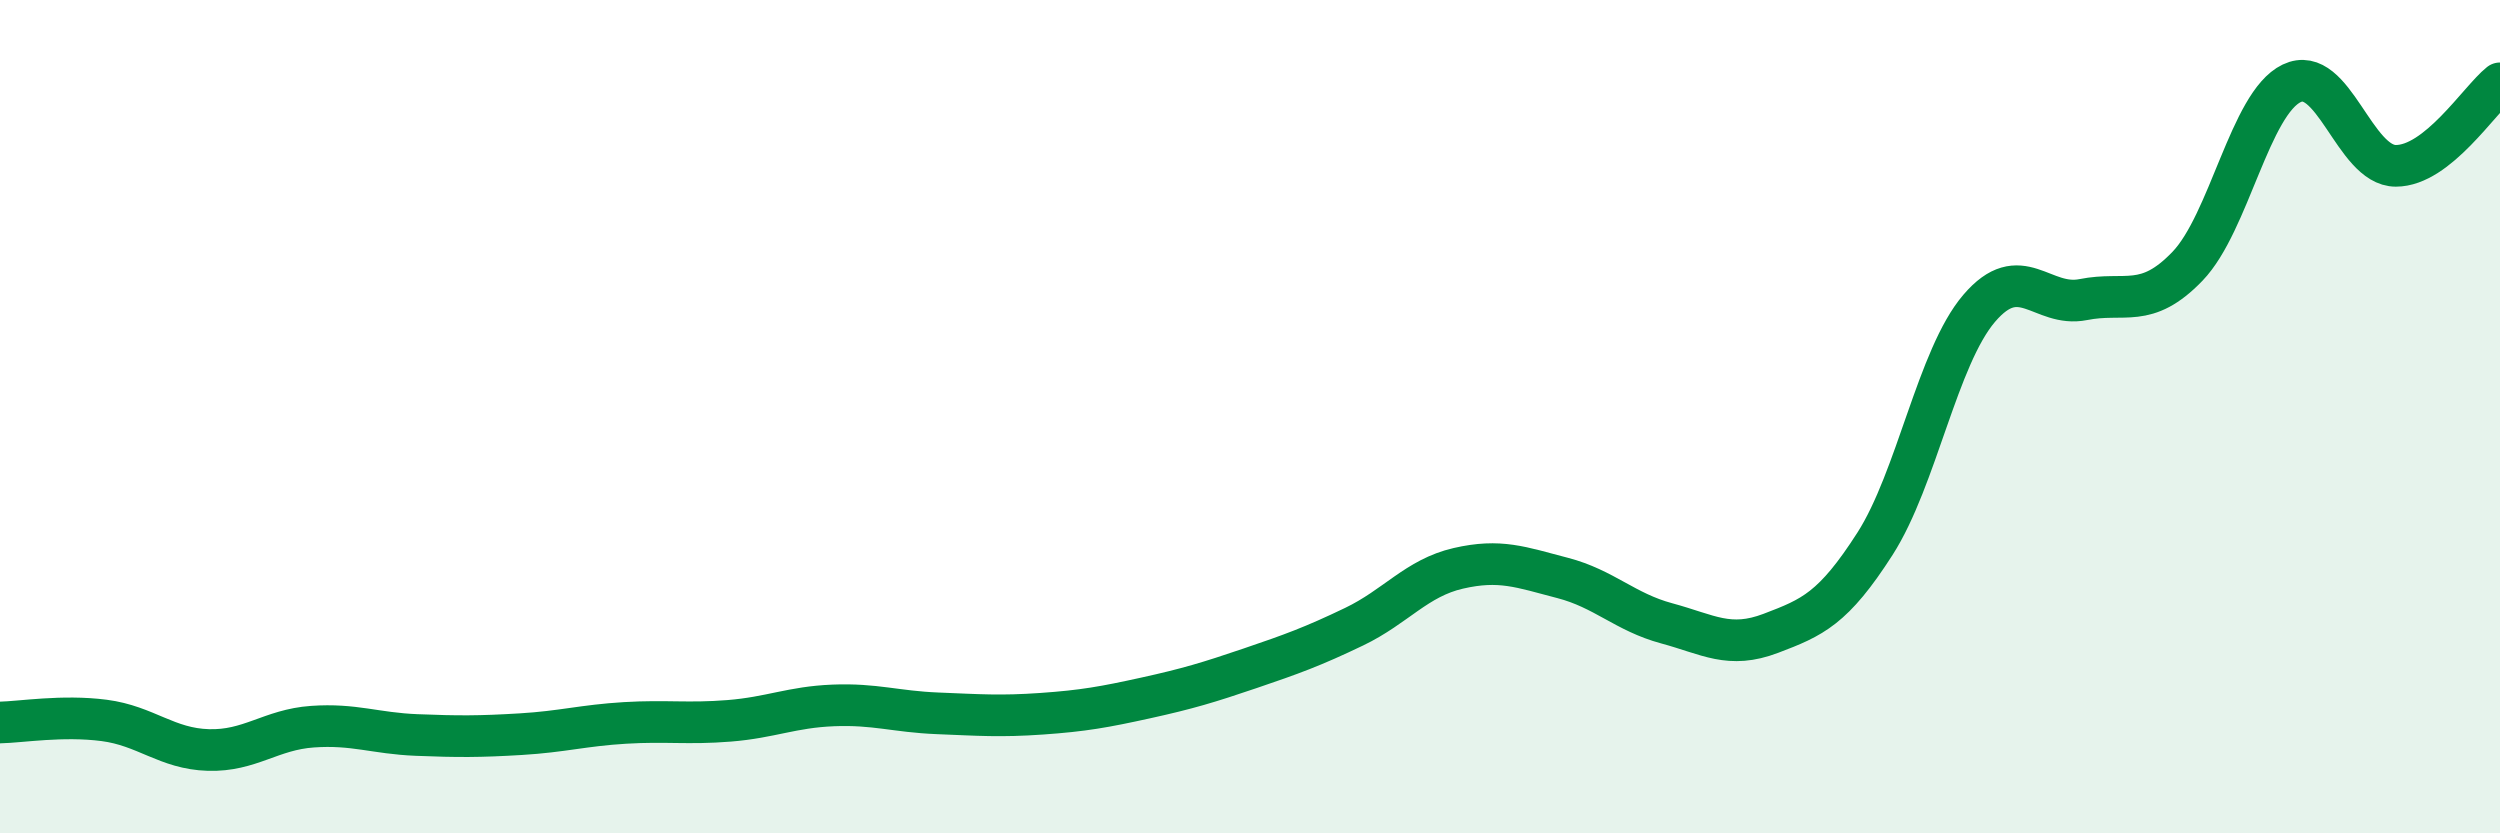
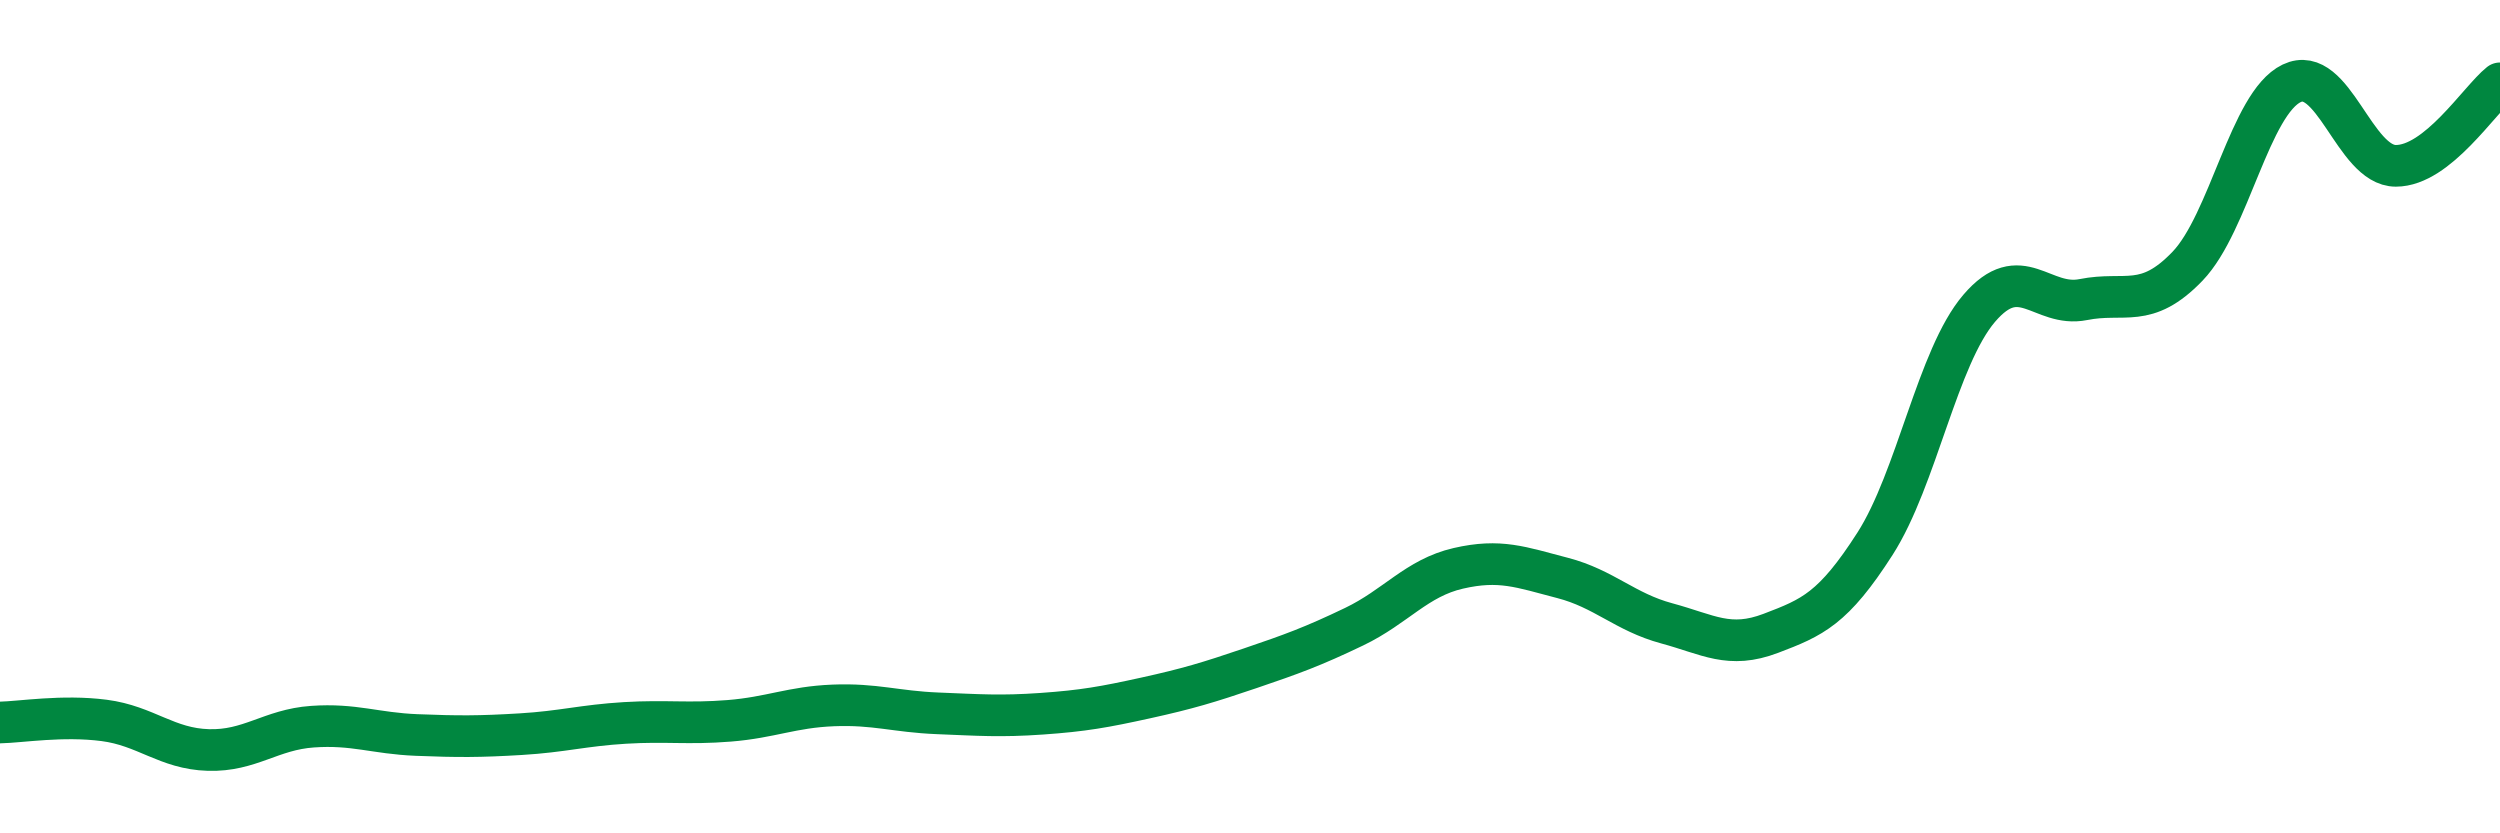
<svg xmlns="http://www.w3.org/2000/svg" width="60" height="20" viewBox="0 0 60 20">
-   <path d="M 0,17.34 C 0.5,17.33 1.5,17.16 2.5,17.29 C 3.5,17.42 4,17.97 5,18 C 6,18.03 6.5,17.51 7.5,17.44 C 8.5,17.37 9,17.6 10,17.64 C 11,17.68 11.5,17.68 12.5,17.62 C 13.5,17.56 14,17.41 15,17.35 C 16,17.29 16.5,17.38 17.5,17.3 C 18.5,17.22 19,16.97 20,16.93 C 21,16.89 21.5,17.08 22.5,17.12 C 23.5,17.16 24,17.2 25,17.13 C 26,17.06 26.5,16.97 27.5,16.75 C 28.5,16.53 29,16.38 30,16.04 C 31,15.7 31.5,15.52 32.5,15.04 C 33.5,14.56 34,13.87 35,13.64 C 36,13.41 36.5,13.61 37.5,13.87 C 38.5,14.13 39,14.69 40,14.96 C 41,15.23 41.5,15.58 42.5,15.2 C 43.5,14.82 44,14.61 45,13.05 C 46,11.49 46.5,8.57 47.5,7.4 C 48.5,6.23 49,7.39 50,7.19 C 51,6.99 51.5,7.43 52.5,6.39 C 53.5,5.35 54,2.48 55,2 C 56,1.52 56.5,3.98 57.5,3.98 C 58.5,3.98 59.5,2.4 60,2L60 20L0 20Z" fill="#008740" opacity="0.1" stroke-linecap="round" stroke-linejoin="round" />
  <path d="M 0,17.34 C 0.5,17.33 1.5,17.16 2.5,17.29 C 3.5,17.42 4,17.97 5,18 C 6,18.03 6.5,17.51 7.5,17.44 C 8.5,17.37 9,17.6 10,17.64 C 11,17.68 11.5,17.68 12.5,17.62 C 13.5,17.56 14,17.41 15,17.35 C 16,17.29 16.5,17.38 17.5,17.3 C 18.5,17.22 19,16.97 20,16.93 C 21,16.89 21.5,17.08 22.5,17.12 C 23.5,17.16 24,17.2 25,17.13 C 26,17.06 26.5,16.97 27.5,16.75 C 28.5,16.53 29,16.38 30,16.04 C 31,15.7 31.5,15.52 32.5,15.04 C 33.5,14.56 34,13.87 35,13.64 C 36,13.41 36.5,13.61 37.5,13.87 C 38.5,14.13 39,14.69 40,14.96 C 41,15.23 41.5,15.58 42.5,15.2 C 43.5,14.82 44,14.61 45,13.05 C 46,11.49 46.5,8.57 47.5,7.4 C 48.5,6.23 49,7.39 50,7.19 C 51,6.99 51.5,7.43 52.5,6.39 C 53.5,5.35 54,2.48 55,2 C 56,1.52 56.5,3.98 57.5,3.98 C 58.5,3.98 59.5,2.4 60,2" stroke="#008740" stroke-width="1" fill="none" stroke-linecap="round" stroke-linejoin="round" />
</svg>